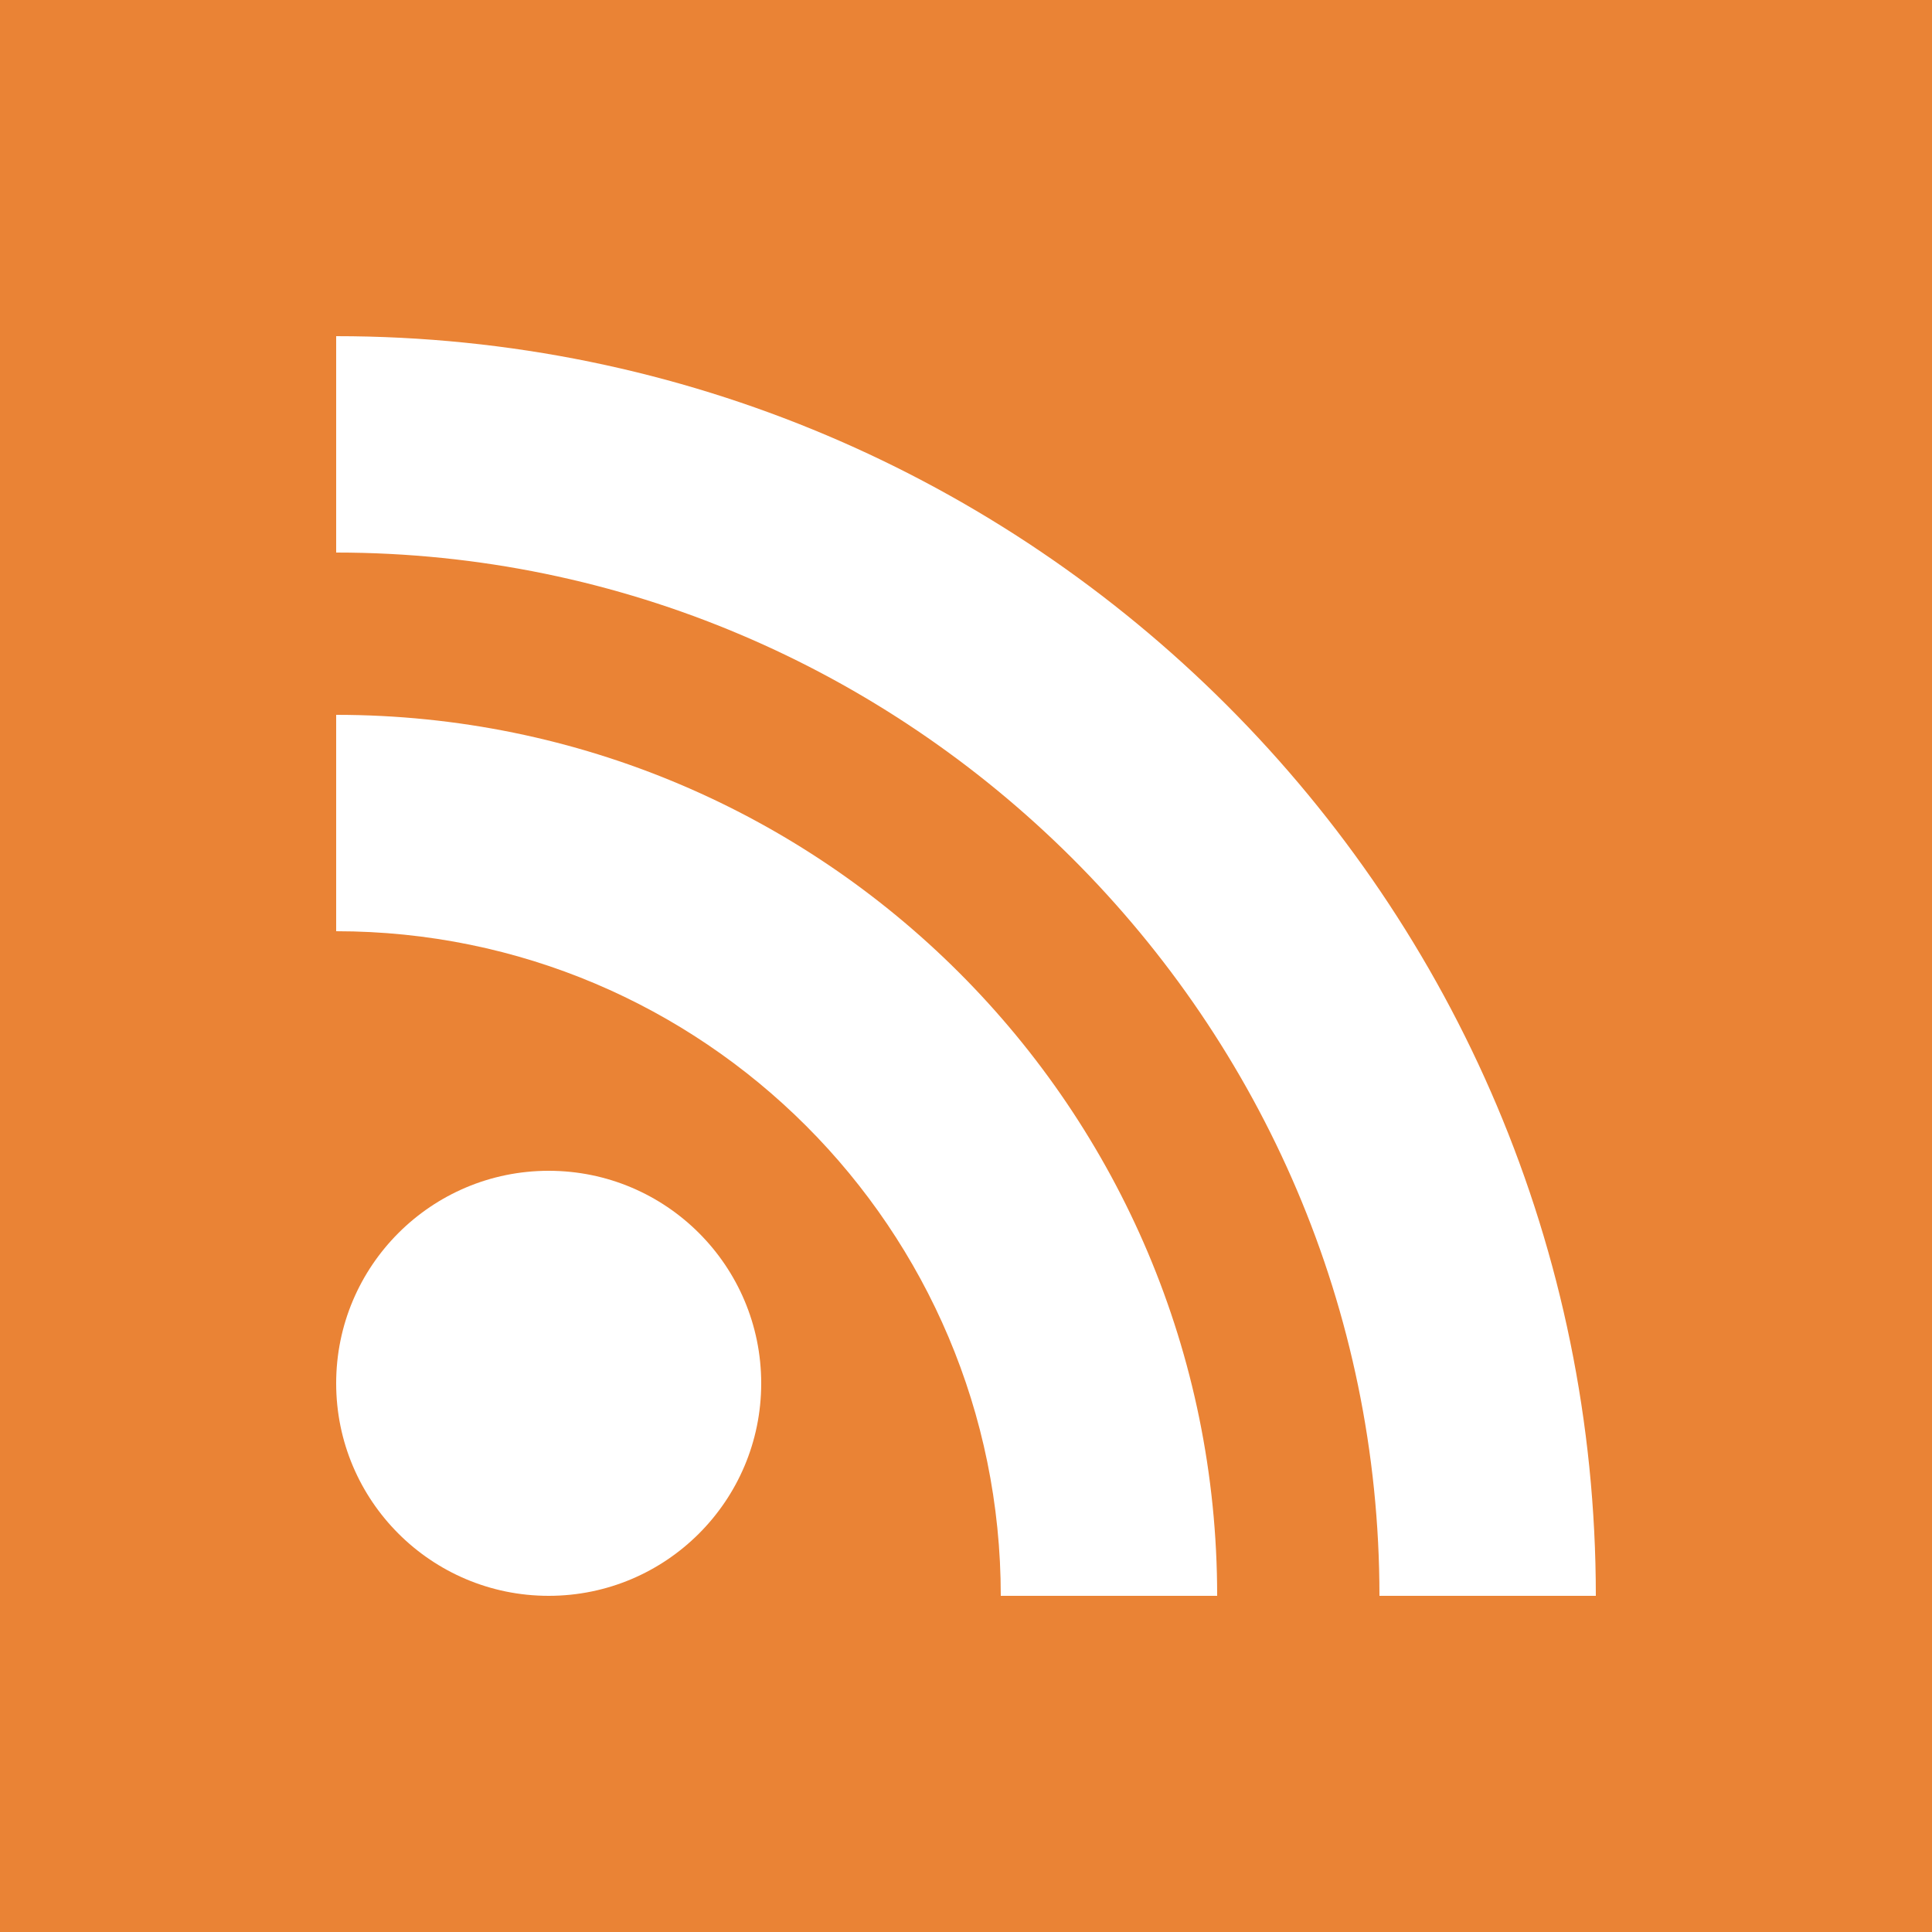
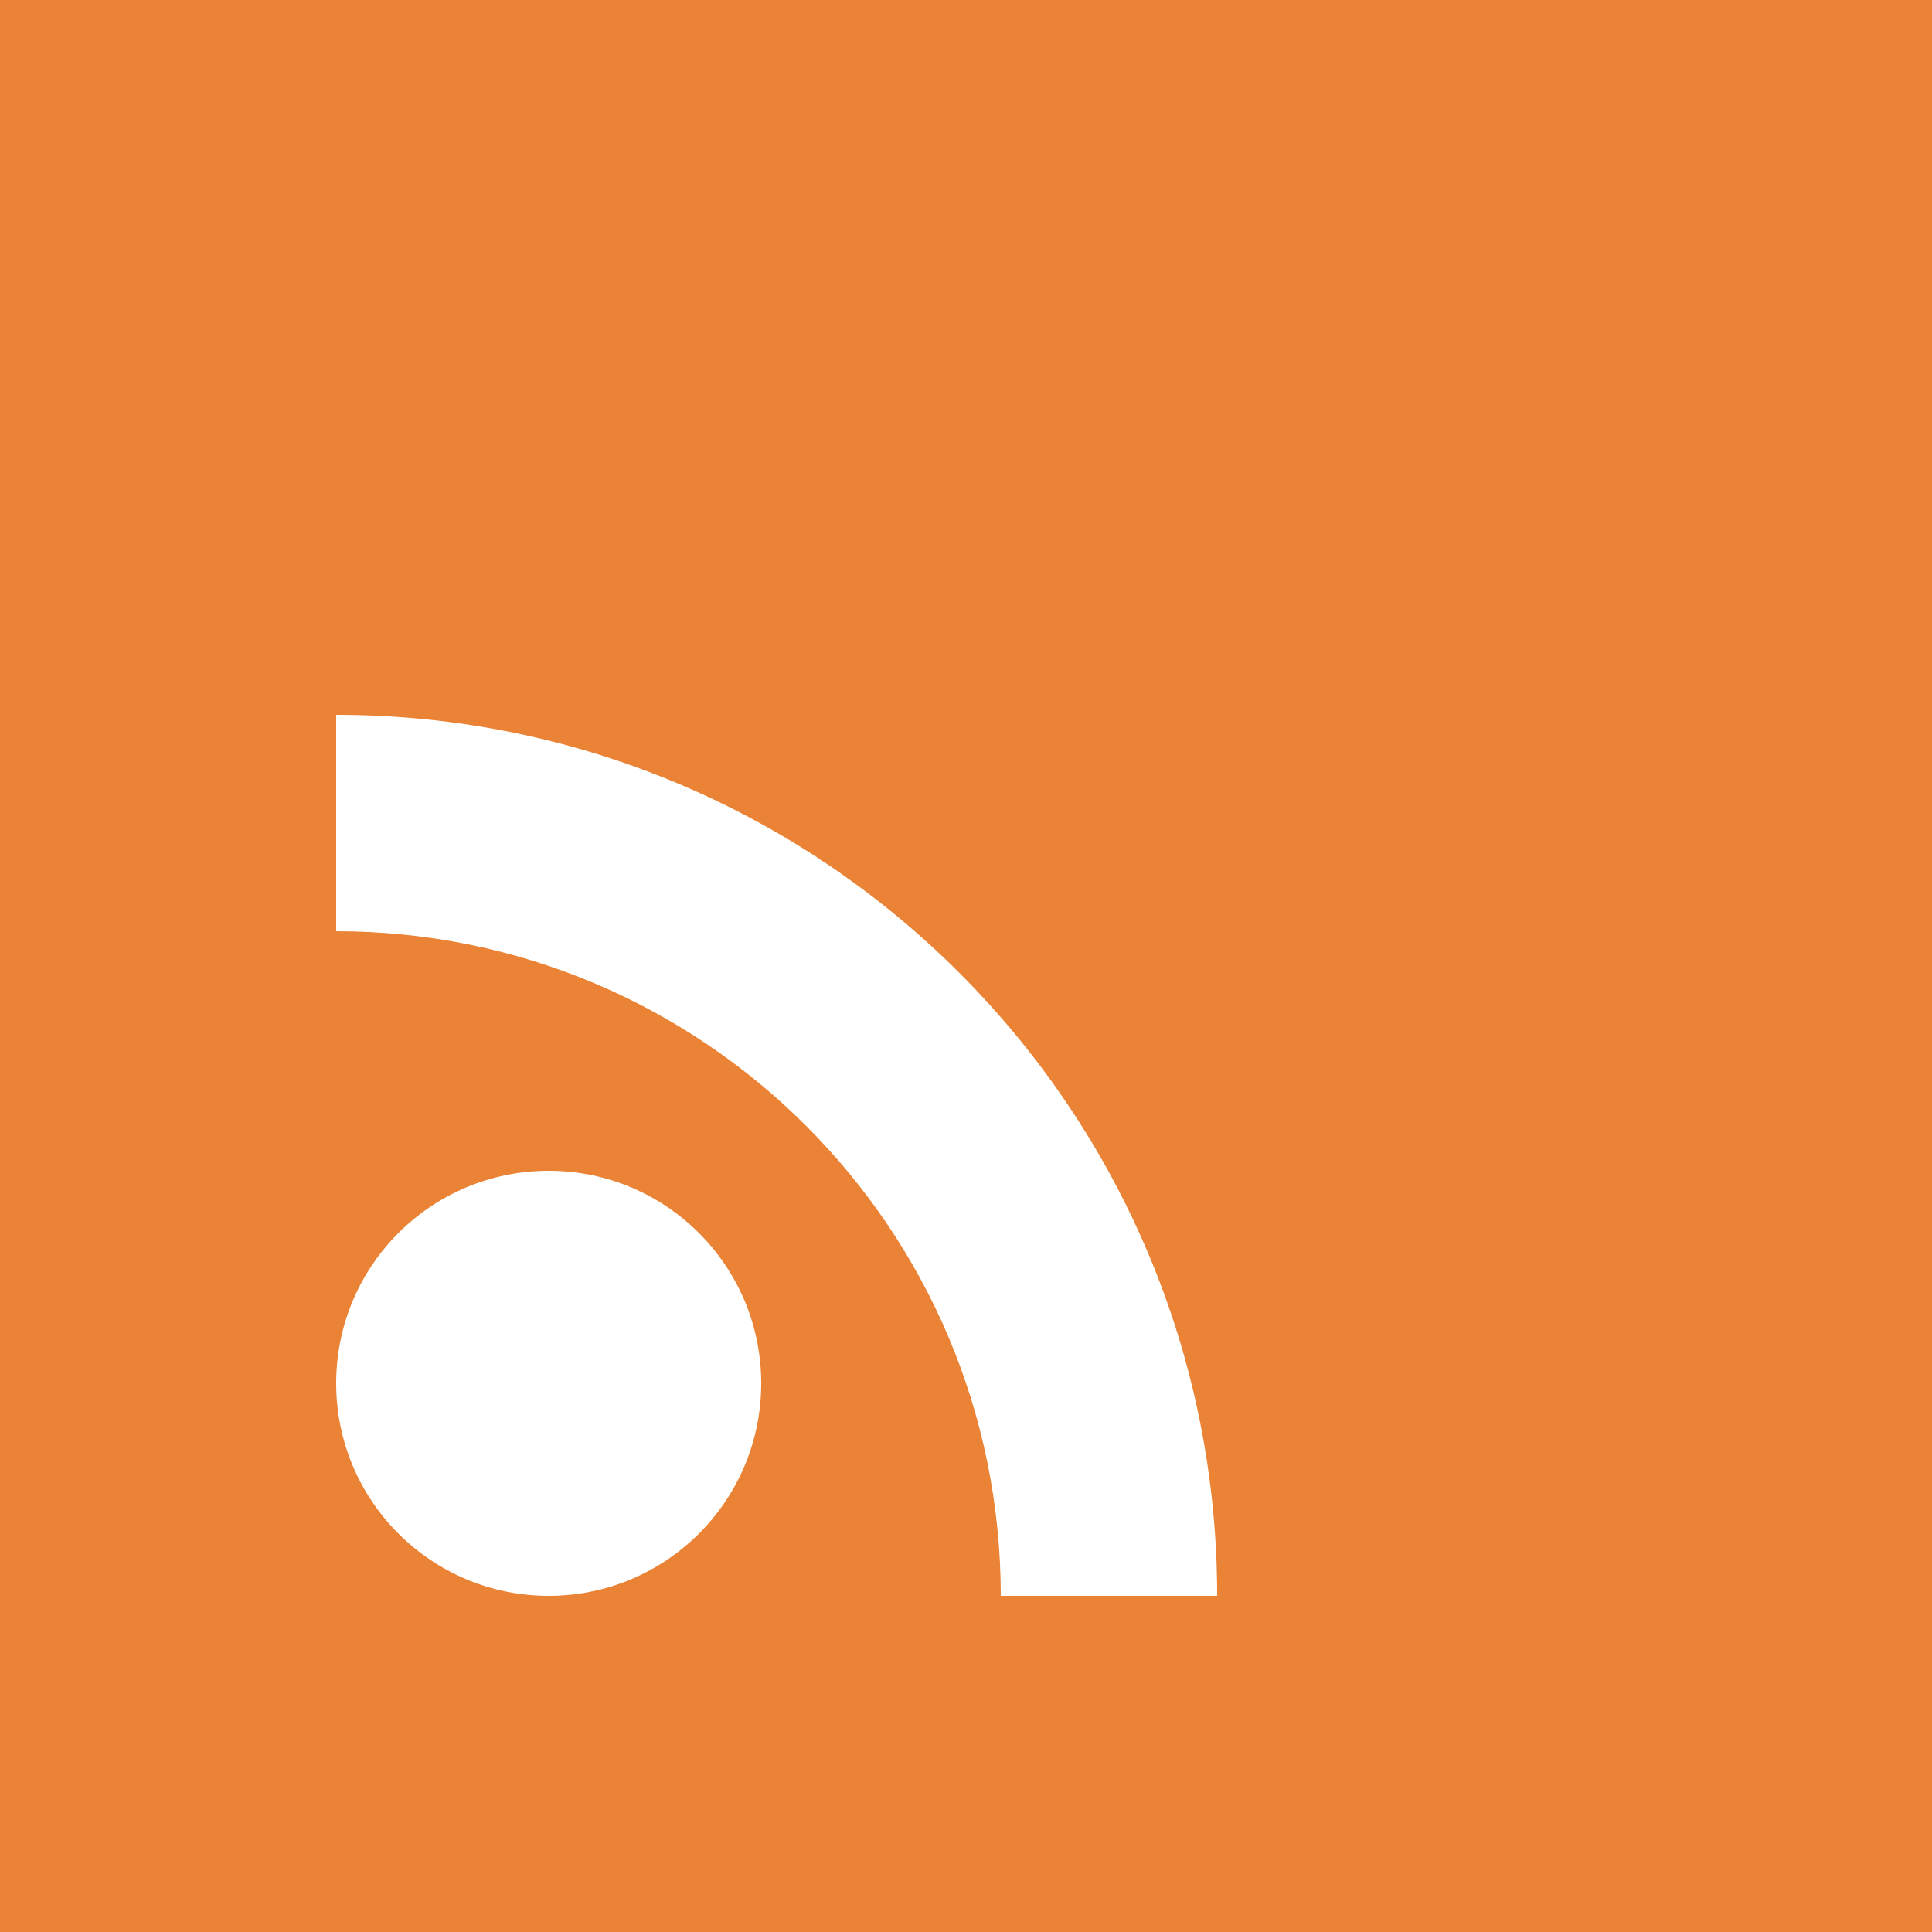
<svg xmlns="http://www.w3.org/2000/svg" viewBox="0 0 50 50">
  <path fill="#ea8335" d="M0 0h50v50H0z" />
  <path fill="#FFF" d="M31.5 41.3h-5.6c0-9.5-7.7-17.2-17.2-17.2v-5.6c12.6 0 22.8 10.2 22.8 22.8z" />
-   <path fill="#FFF" d="M41.3 41.3h-5.6c0-14.9-12.2-27-27-27V8.7c18 0 32.6 14.6 32.6 32.6z" />
  <circle fill="#FFF" cx="14.2" cy="35.8" r="5.5" />
</svg>